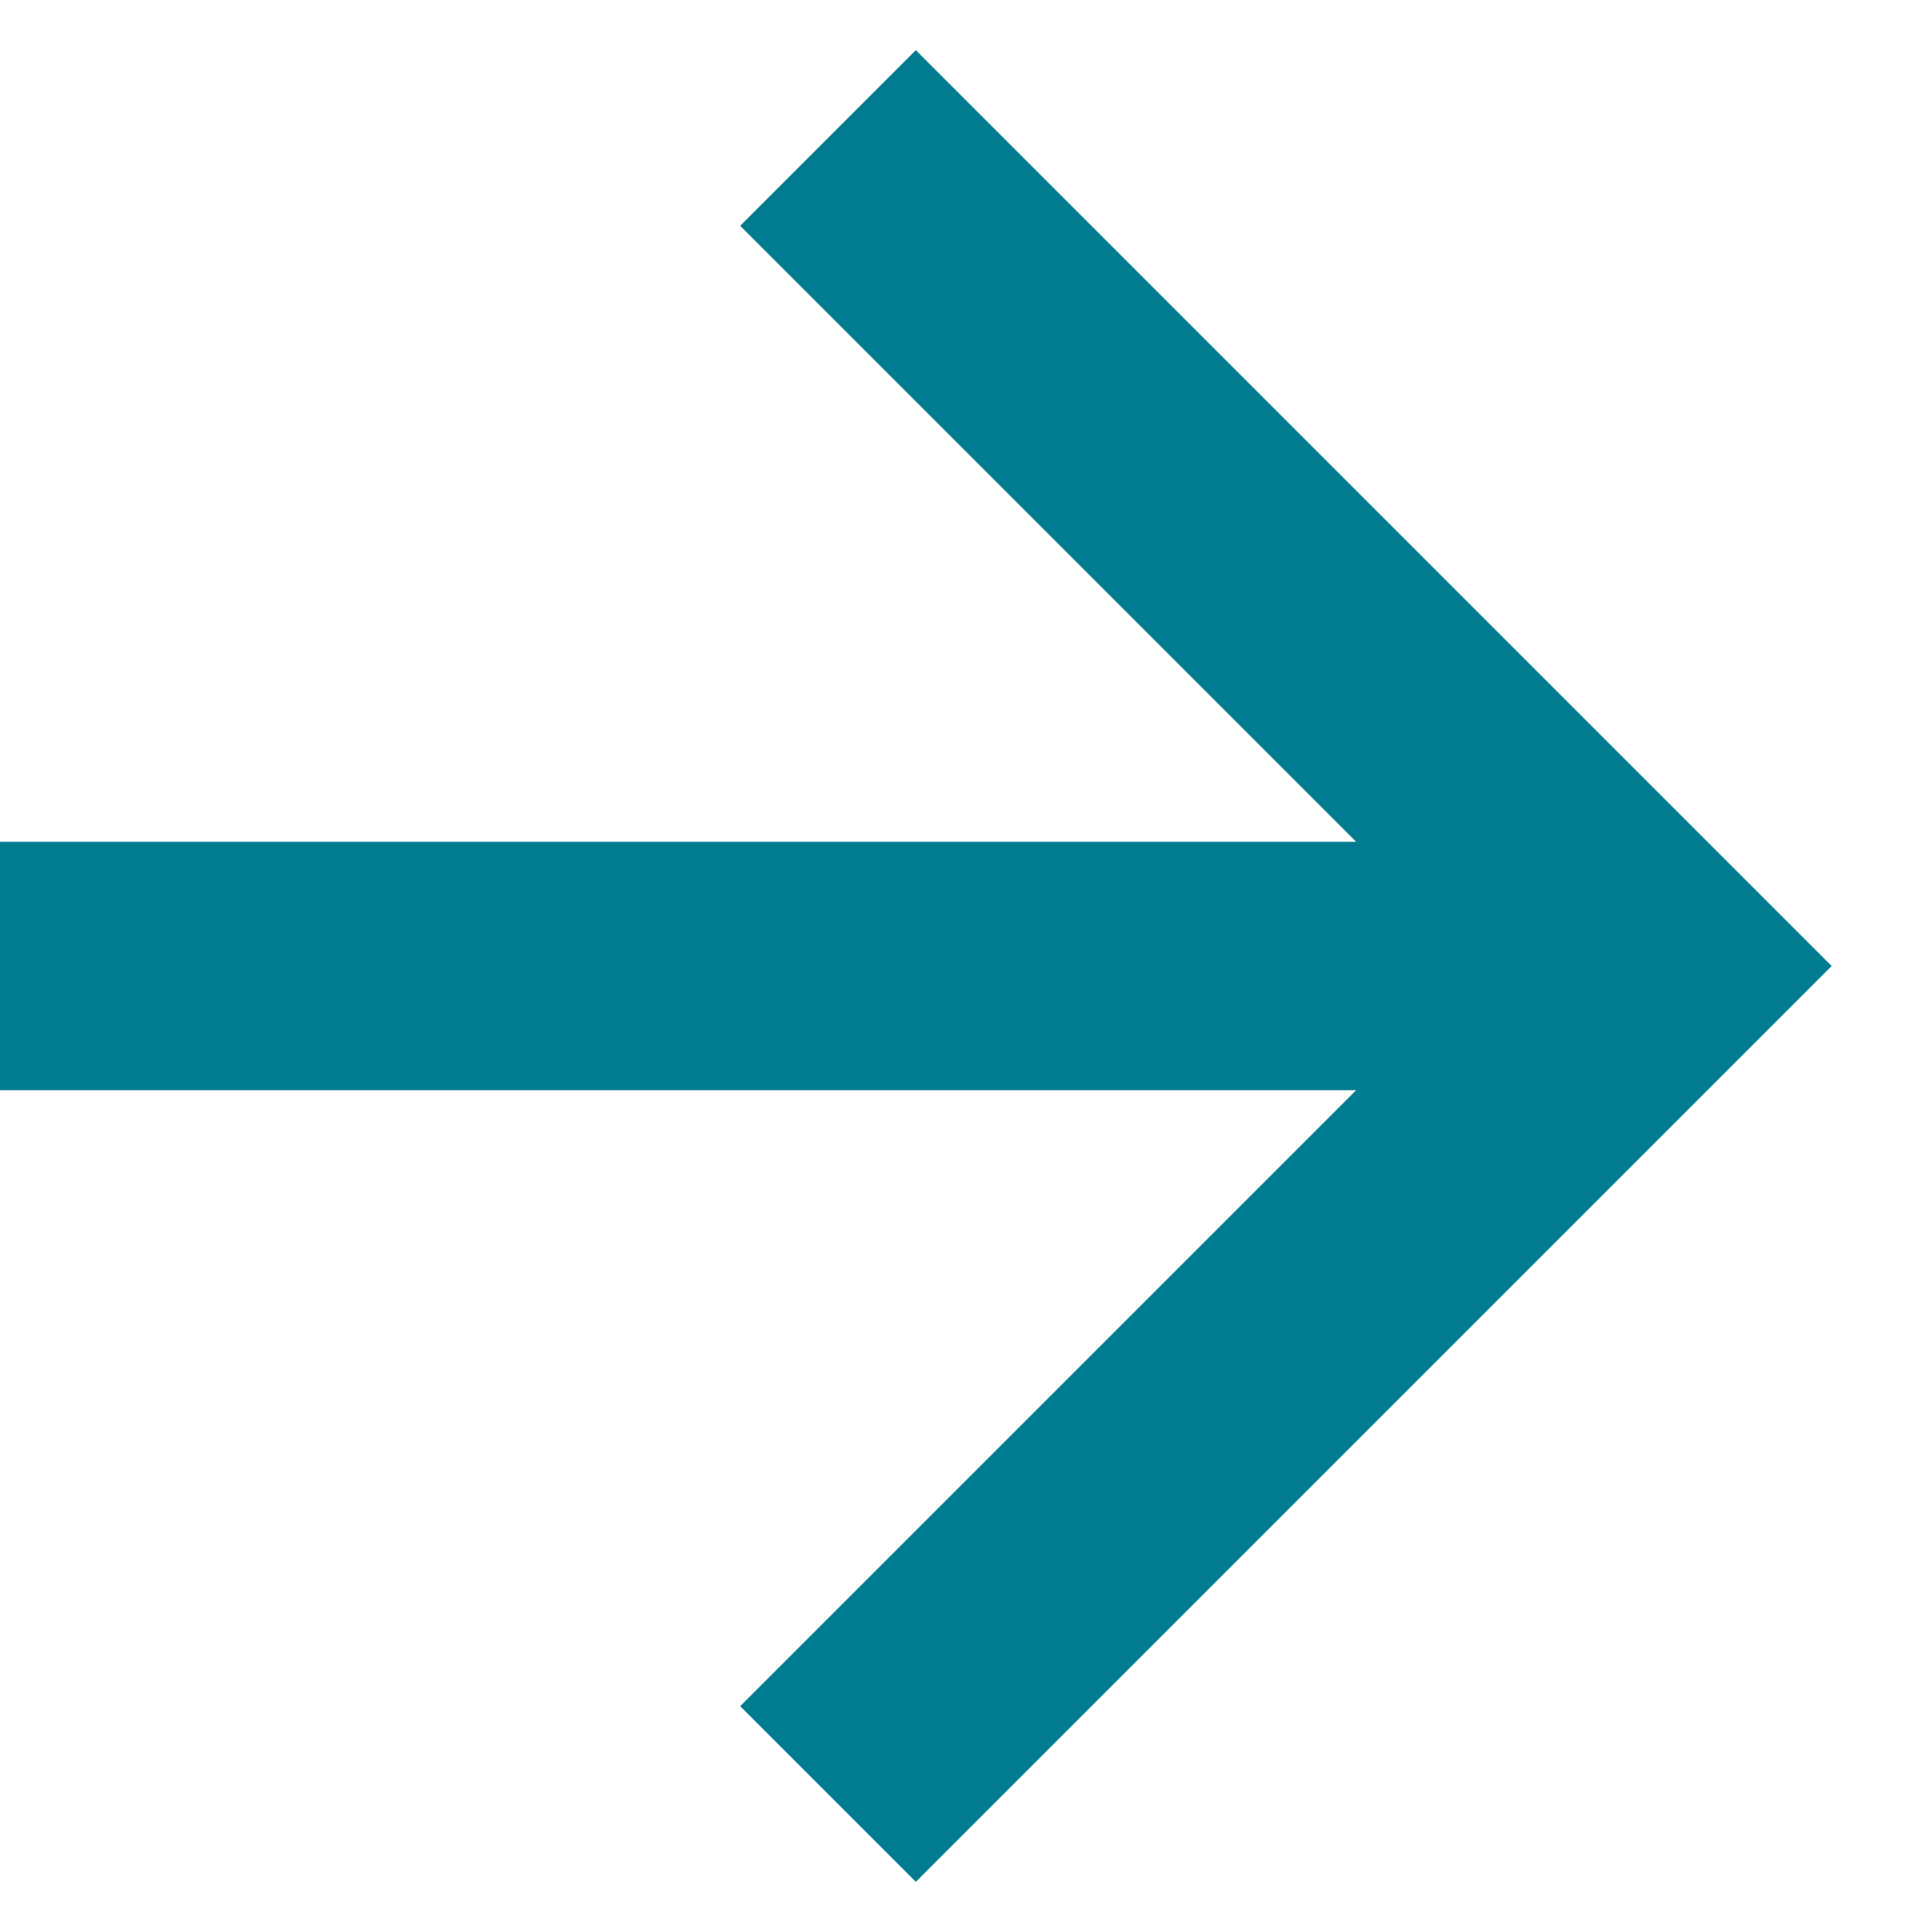
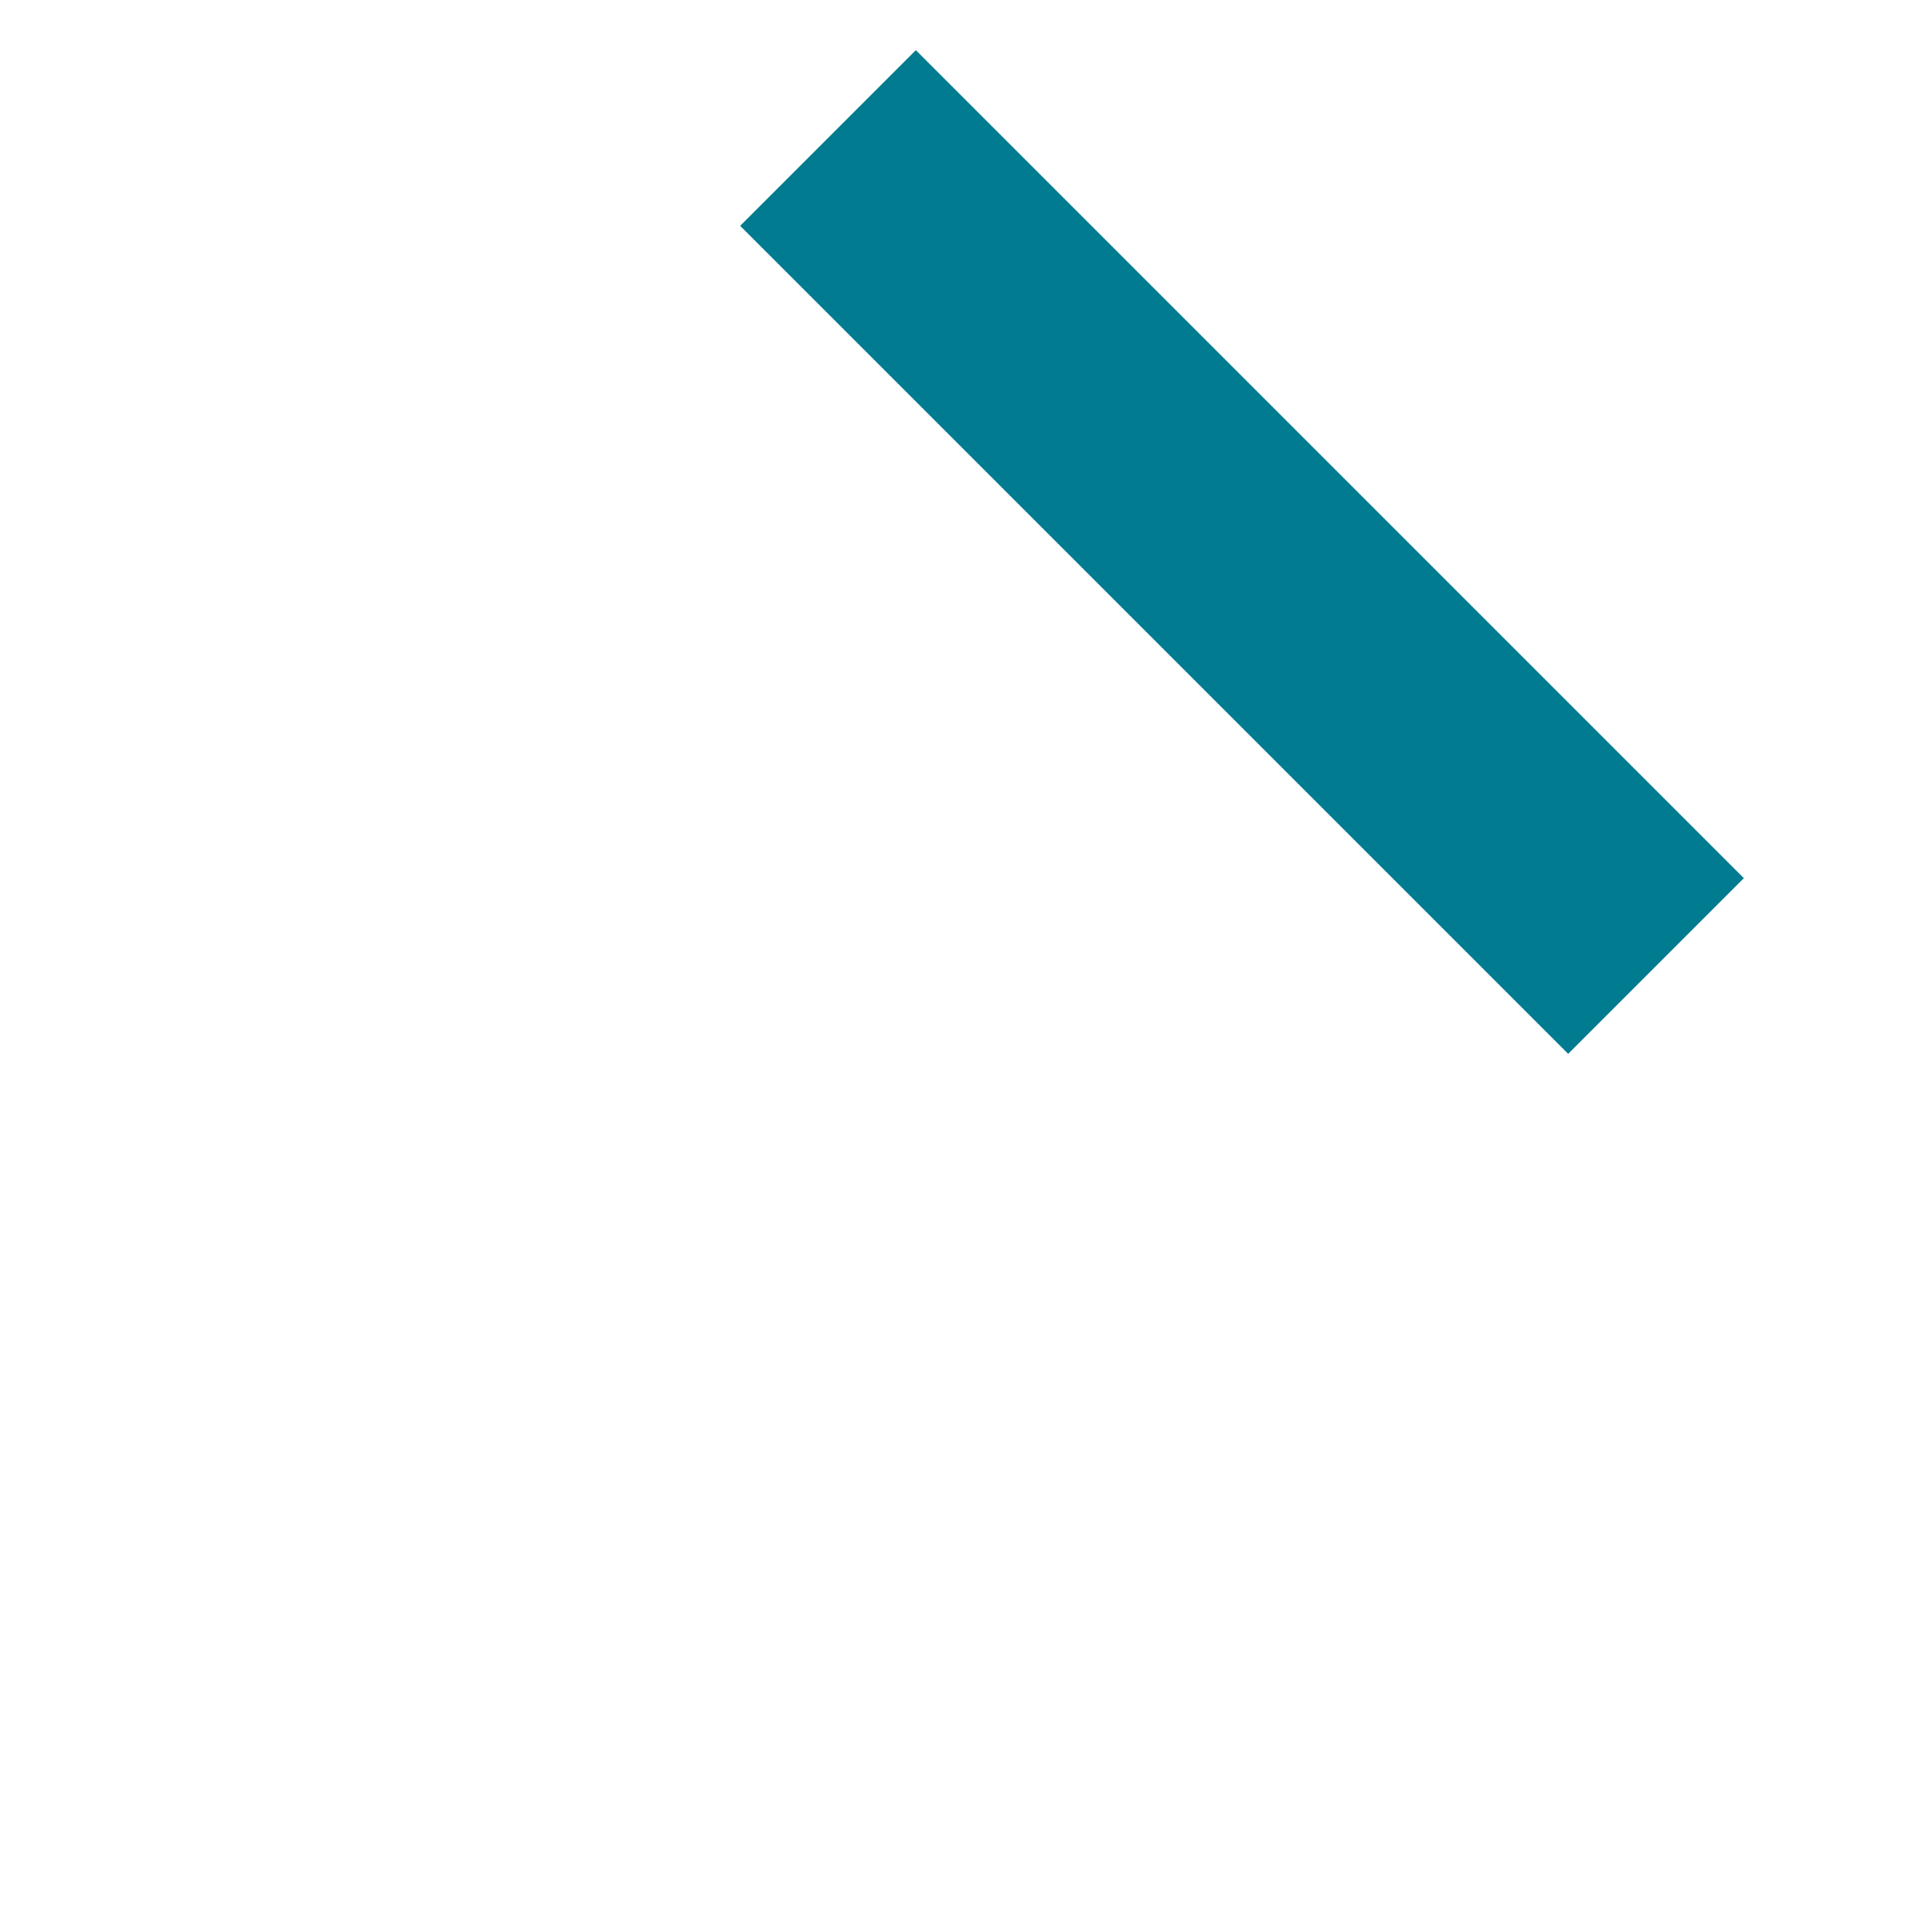
<svg xmlns="http://www.w3.org/2000/svg" width="14" height="14" viewBox="0 0 14 14" fill="none">
-   <path d="M6 1L12 7L6 13" stroke="#007B90" stroke-width="1.8" />
-   <path d="M12 7H0" stroke="#007B90" stroke-width="1.8" />
+   <path d="M6 1L12 7" stroke="#007B90" stroke-width="1.8" />
</svg>